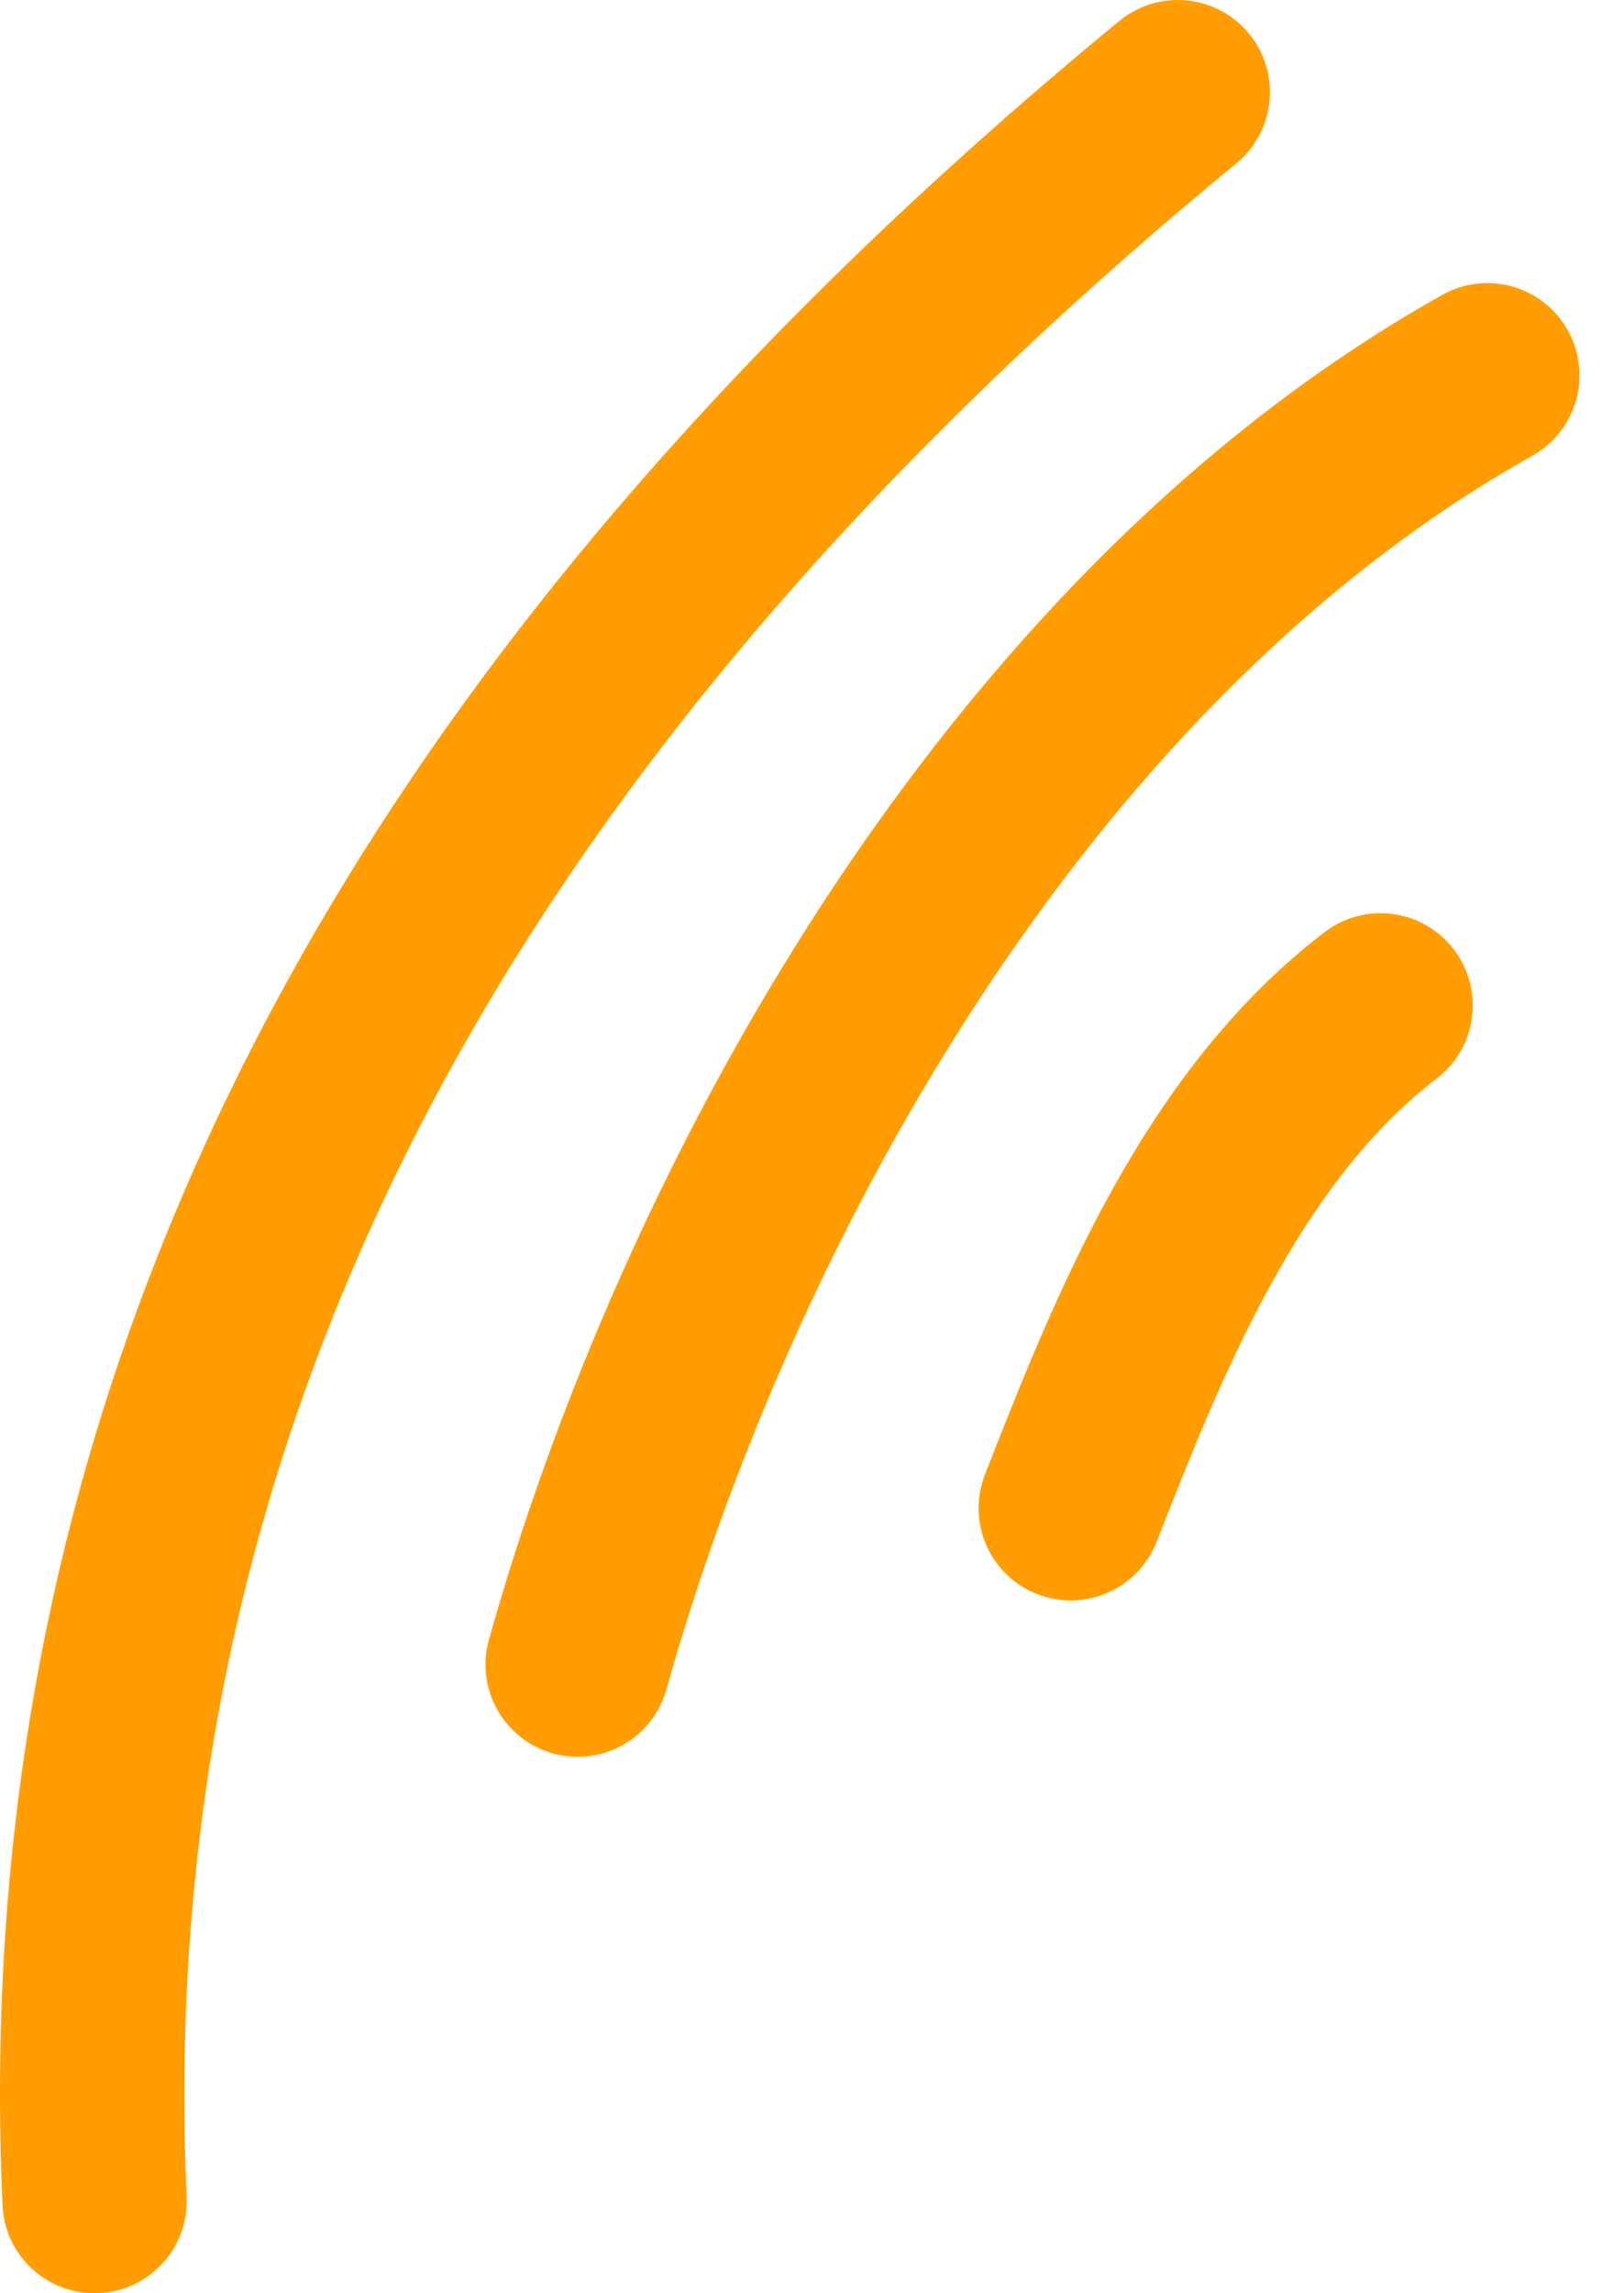
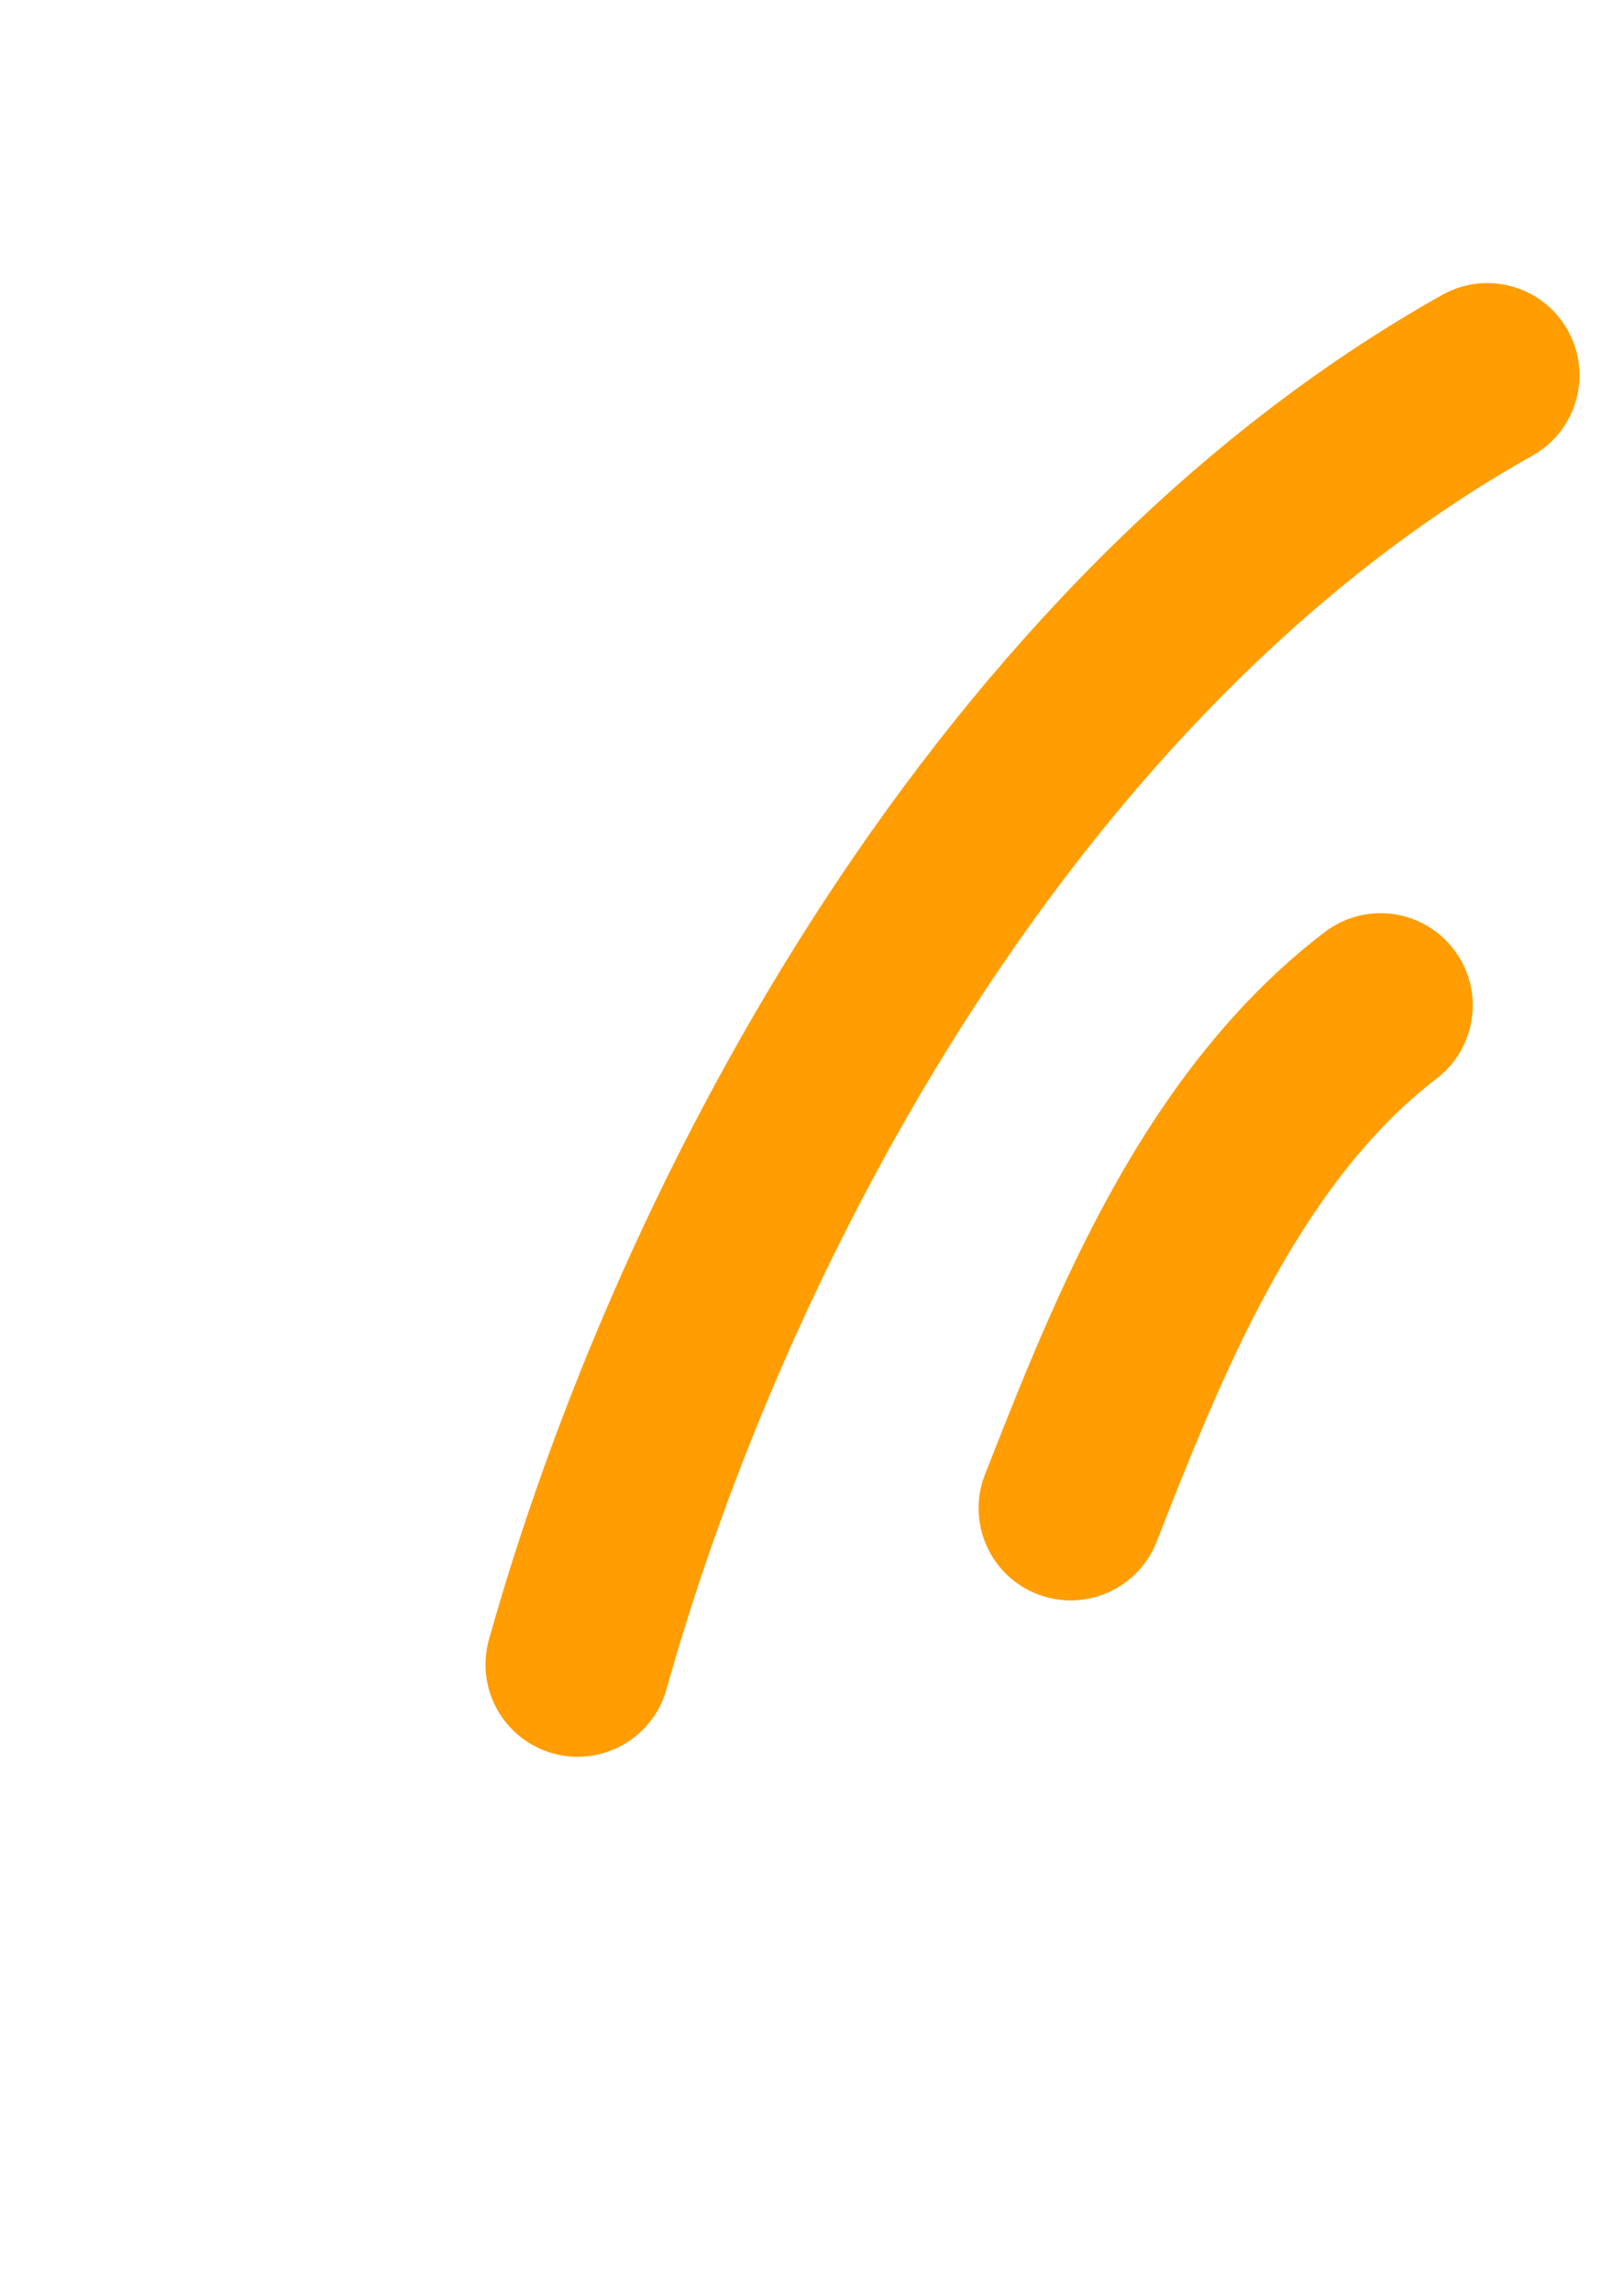
<svg xmlns="http://www.w3.org/2000/svg" width="34" height="48" viewBox="0 0 34 48" fill="none">
-   <path d="M1.979 48C0.953 48 0.099 47.192 0.053 46.157C-0.718 28.975 6.929 14.021 23.432 0.44C24.255 -0.237 25.471 -0.119 26.148 0.703C26.825 1.526 26.707 2.742 25.884 3.419C10.383 16.175 3.195 30.099 3.908 45.984C3.956 47.048 3.132 47.95 2.067 47.998C2.038 47.999 2.008 48 1.979 48Z" fill="#FF9D03" />
  <path d="M12.095 36.771C11.922 36.771 11.747 36.748 11.573 36.699C10.547 36.411 9.949 35.346 10.236 34.32C12.963 24.598 19.638 12.098 30.195 6.172C31.124 5.651 32.3 5.981 32.821 6.911C33.343 7.84 33.013 9.016 32.083 9.537C22.555 14.886 16.47 26.385 13.952 35.362C13.713 36.214 12.938 36.771 12.095 36.771Z" fill="#FF9D03" />
  <path d="M22.417 33.498C22.183 33.498 21.945 33.455 21.713 33.365C20.721 32.976 20.232 31.856 20.621 30.864C22.098 27.1 23.934 22.416 27.732 19.511C28.579 18.864 29.789 19.025 30.436 19.872C31.084 20.718 30.923 21.929 30.076 22.576C27.134 24.827 25.515 28.956 24.214 32.273C23.915 33.033 23.187 33.498 22.417 33.498Z" fill="#FF9D03" />
</svg>